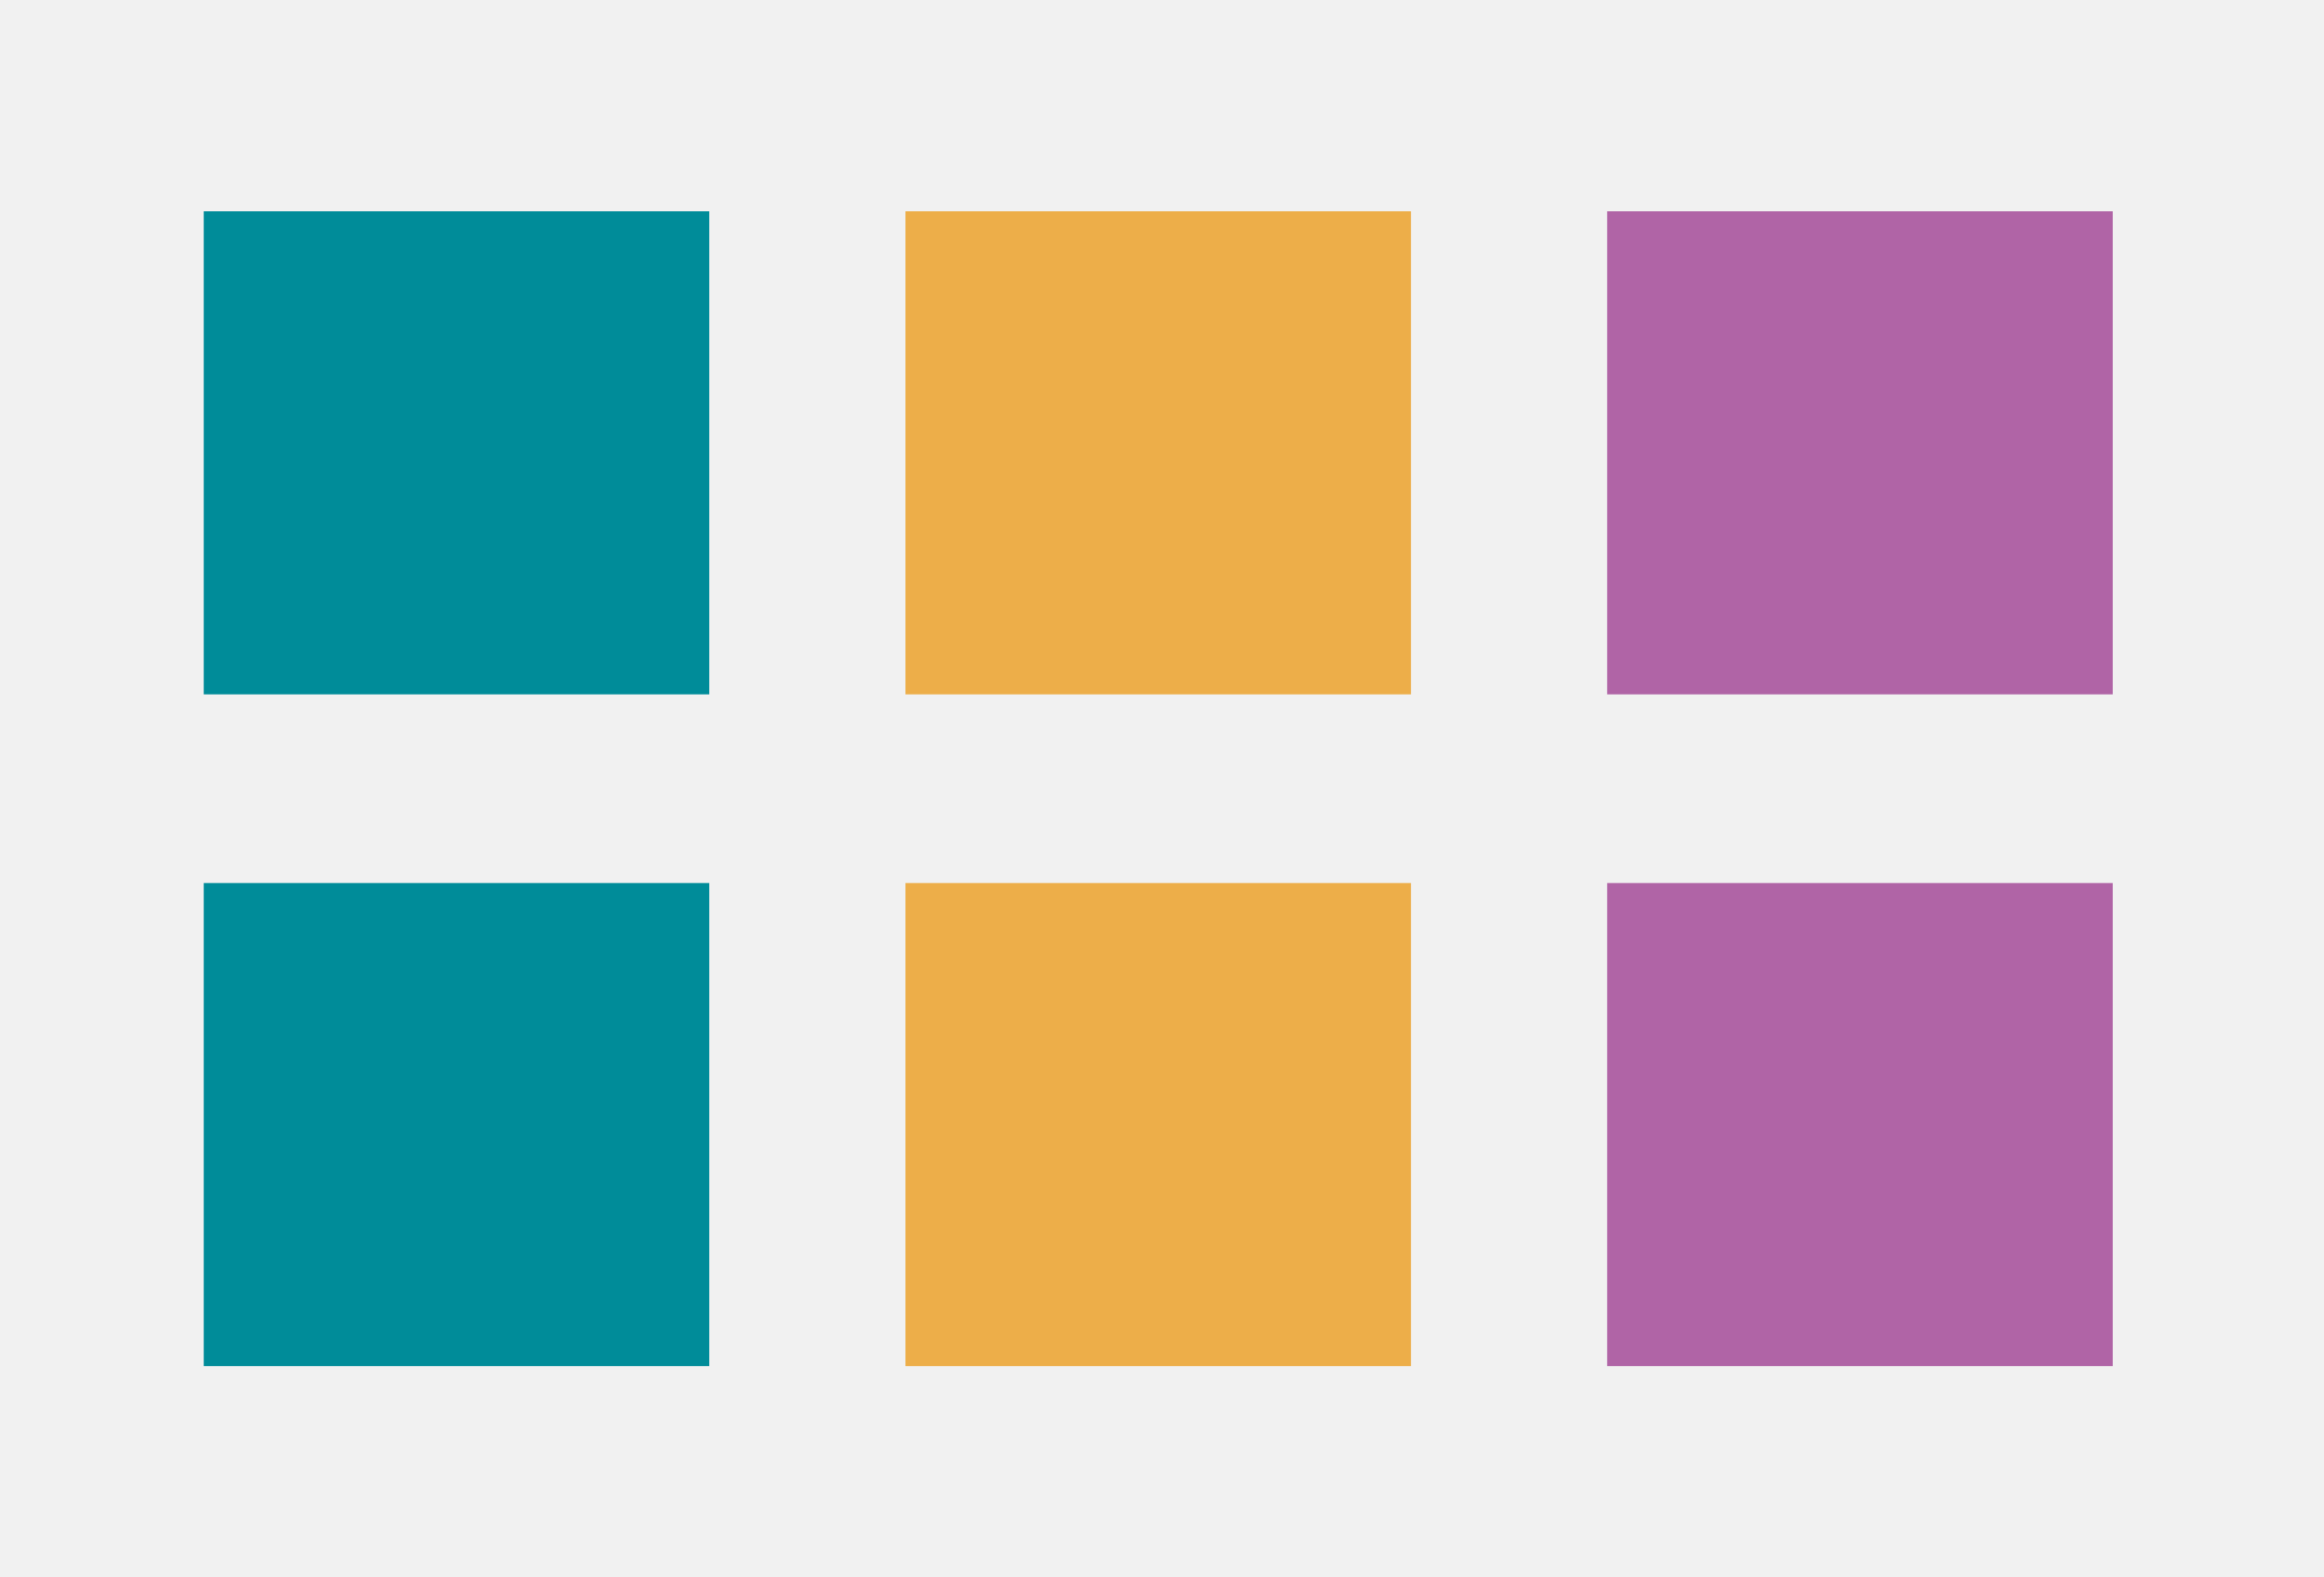
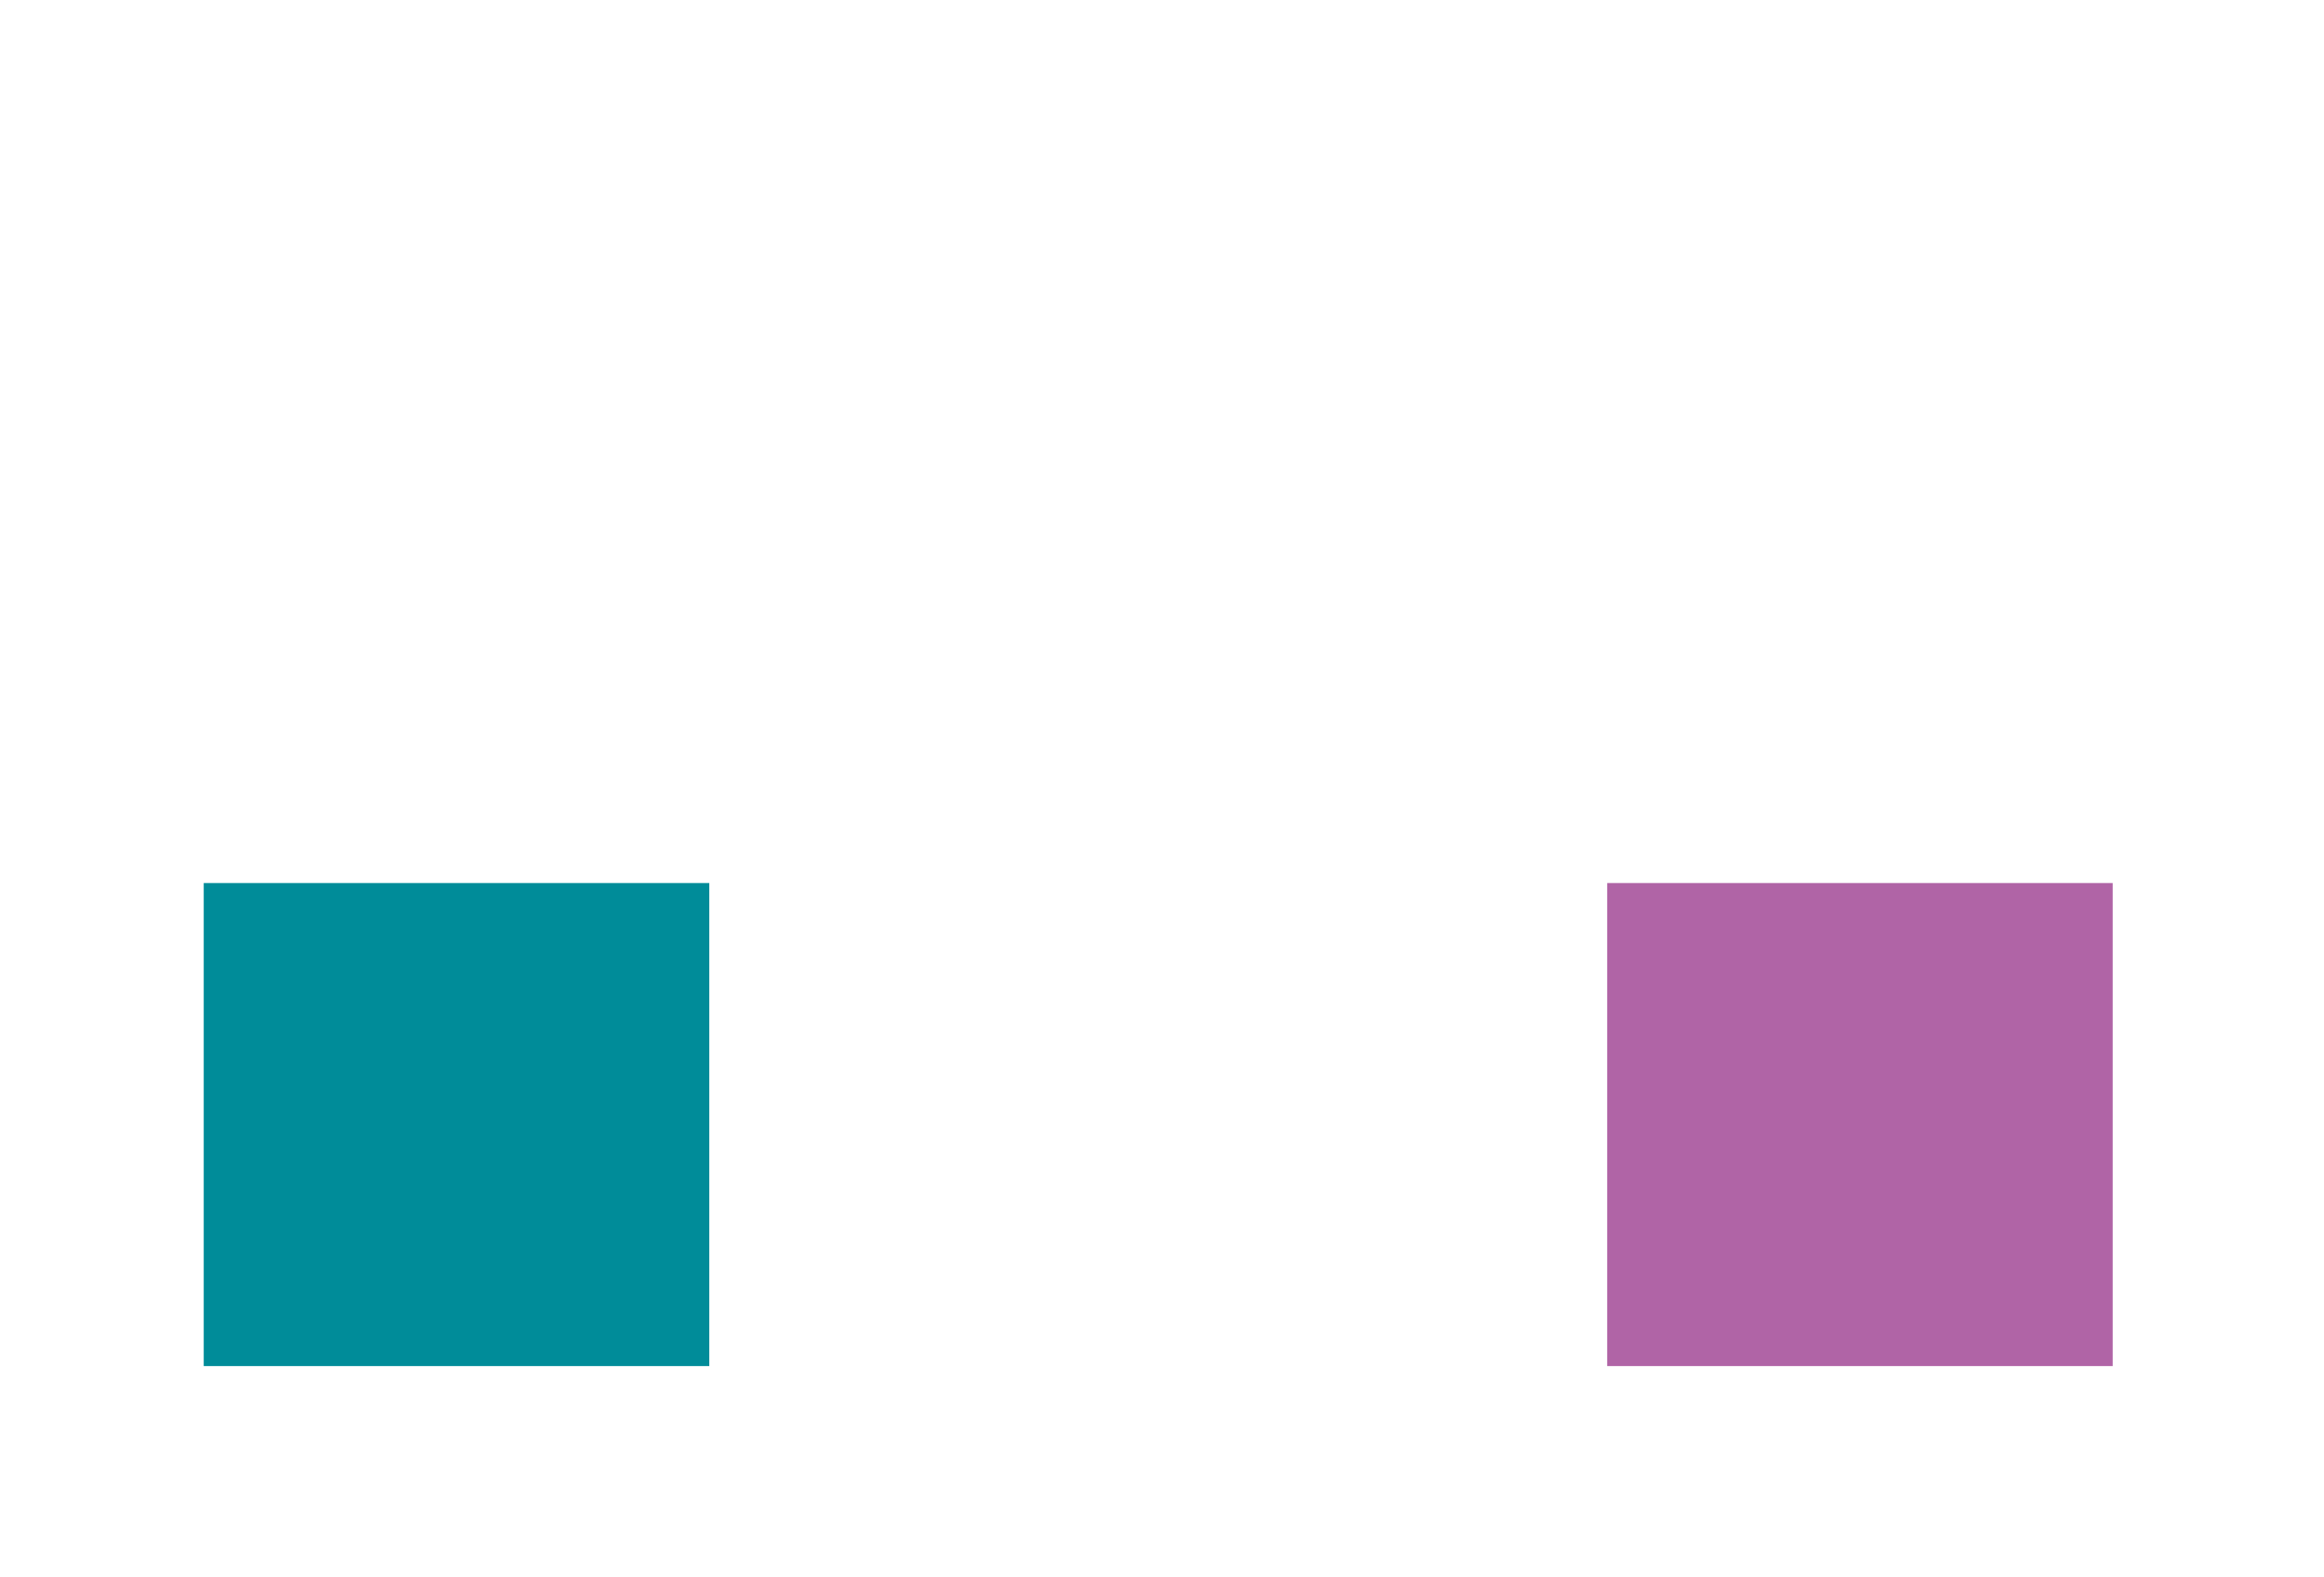
<svg xmlns="http://www.w3.org/2000/svg" width="308" height="209" viewBox="0 0 308 209" fill="none">
-   <rect width="308" height="209" fill="#F1F1F1" />
-   <rect x="27" y="92" width="64" height="67" transform="rotate(-90 27 92)" fill="#008C99" />
-   <rect x="120" y="92" width="64" height="67" transform="rotate(-90 120 92)" fill="#EDAE49" />
-   <rect x="213" y="92" width="64" height="67" transform="rotate(-90 213 92)" fill="#B064A6" />
  <rect x="27" y="181" width="64" height="67" transform="rotate(-90 27 181)" fill="#008C99" />
-   <rect x="120" y="181" width="64" height="67" transform="rotate(-90 120 181)" fill="#EDAE49" />
  <rect x="213" y="181" width="64" height="67" transform="rotate(-90 213 181)" fill="#B064A6" />
</svg>